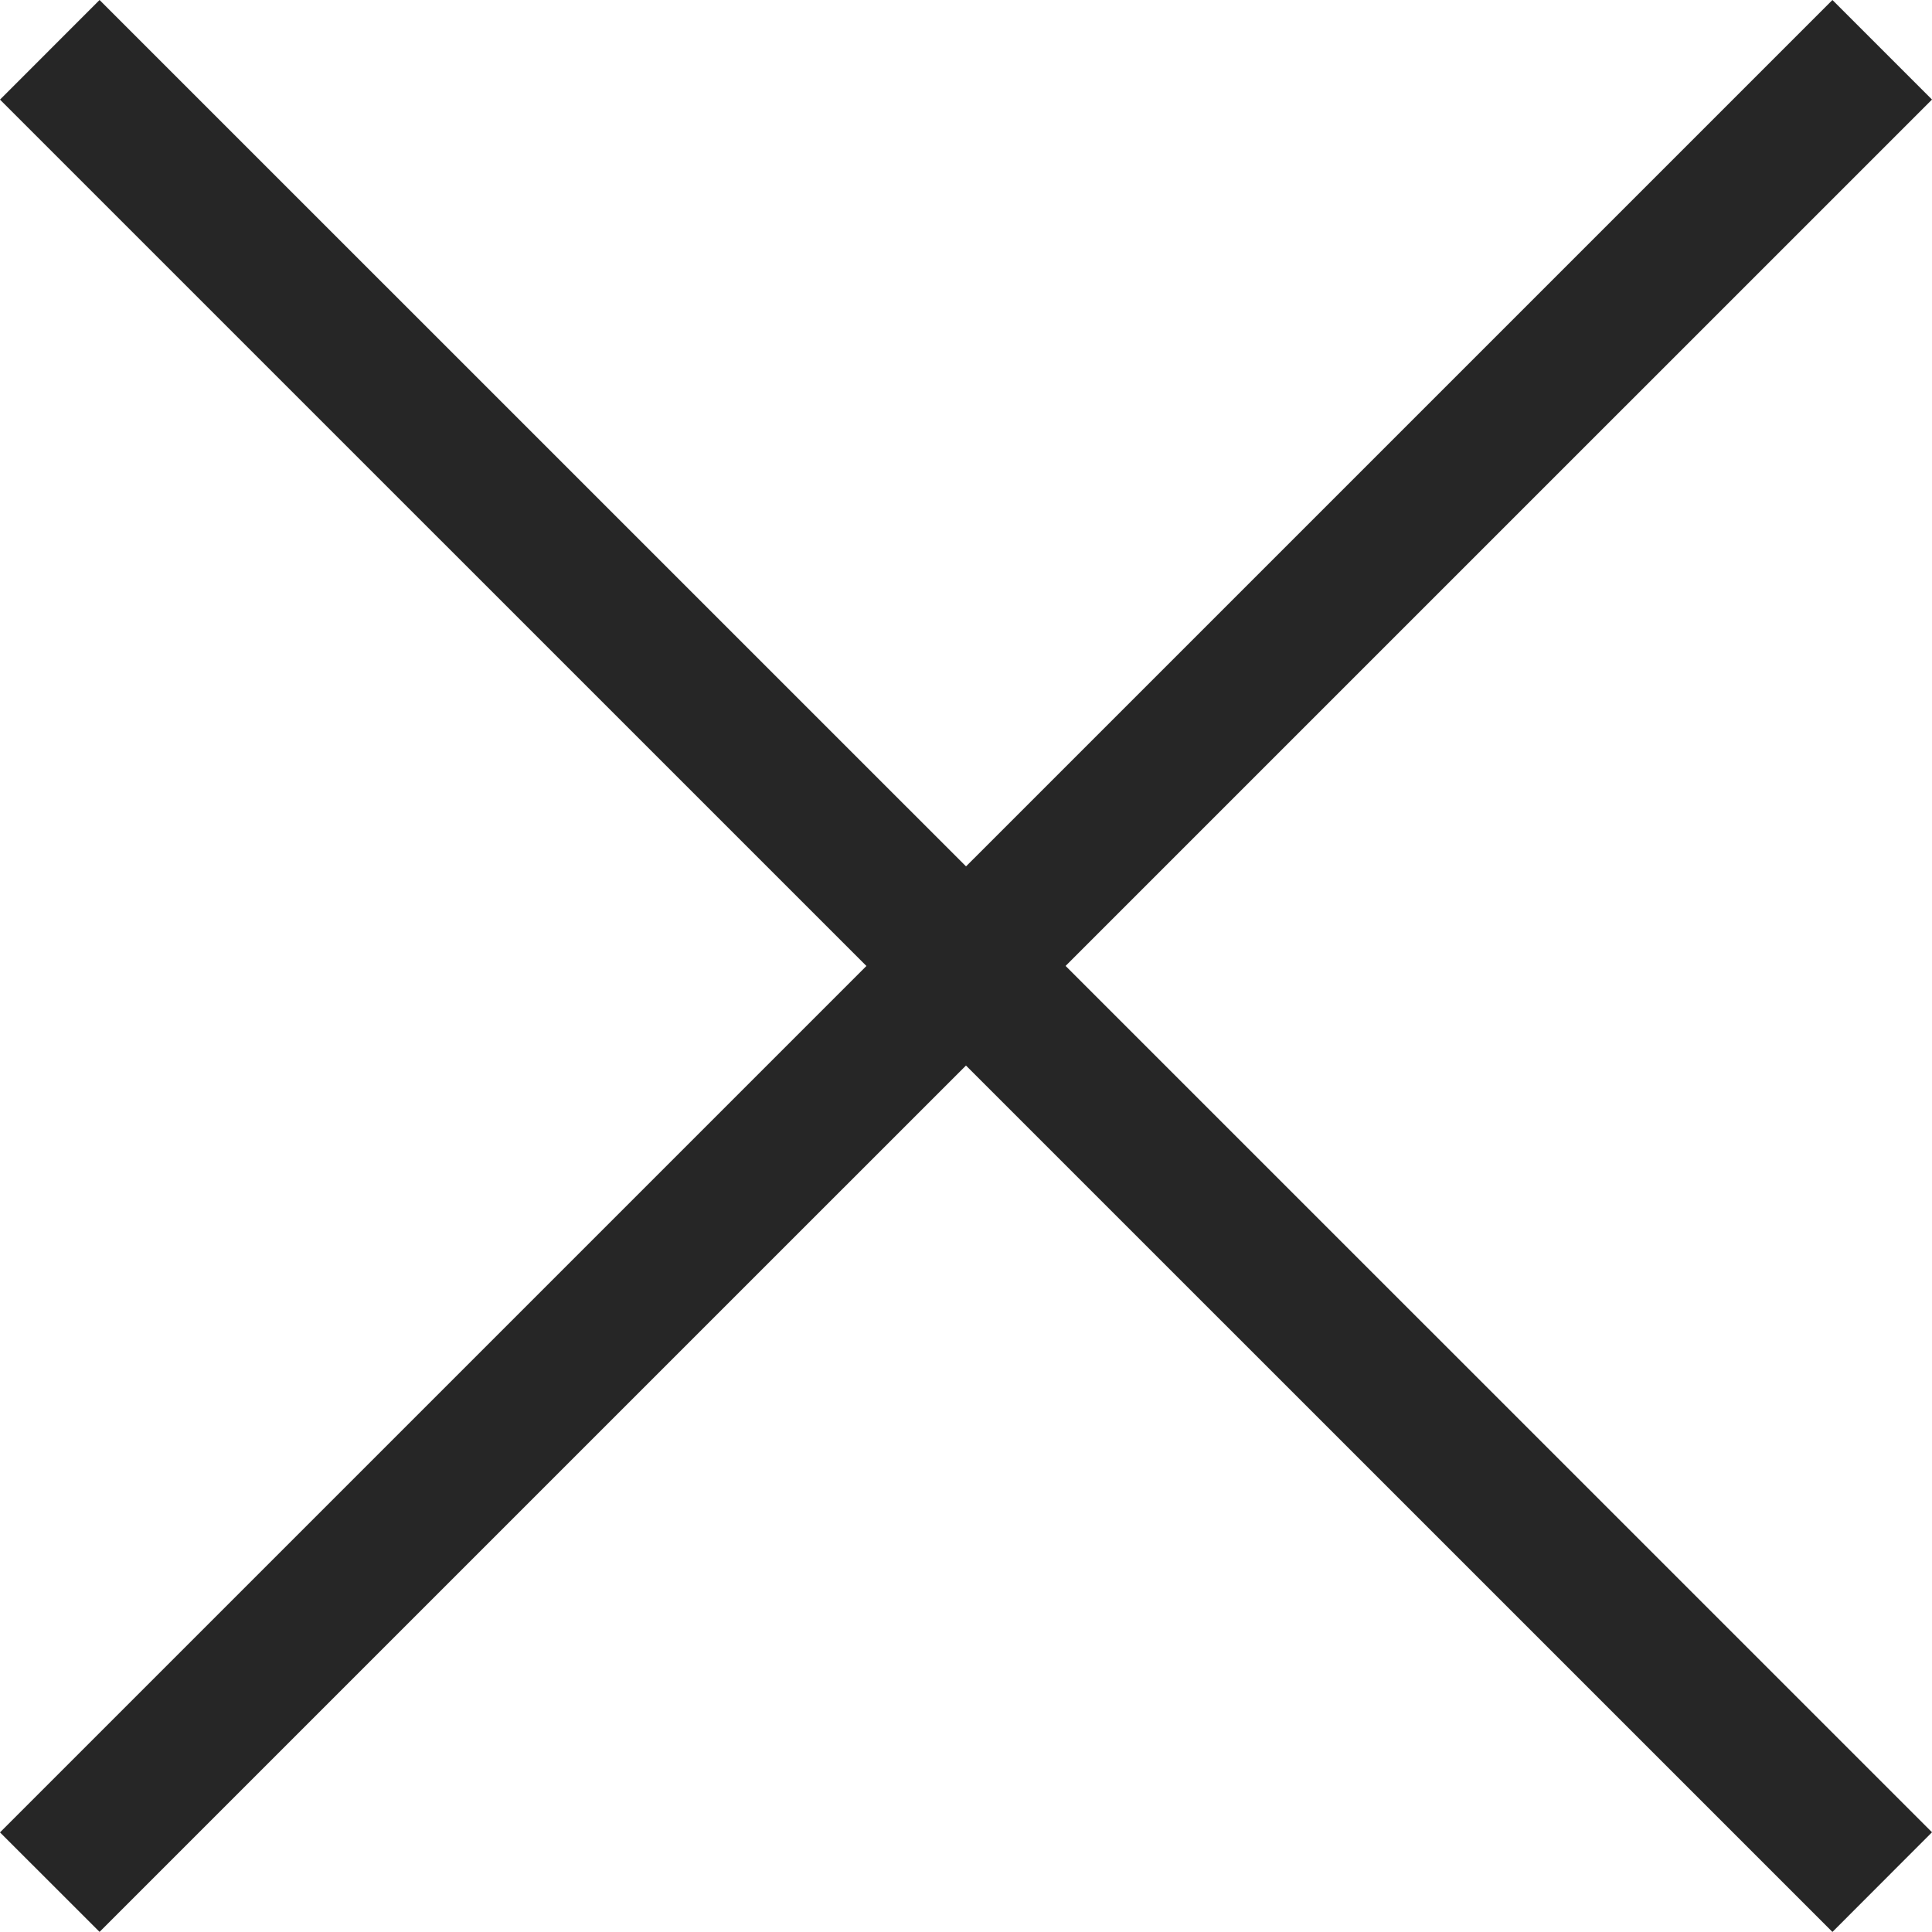
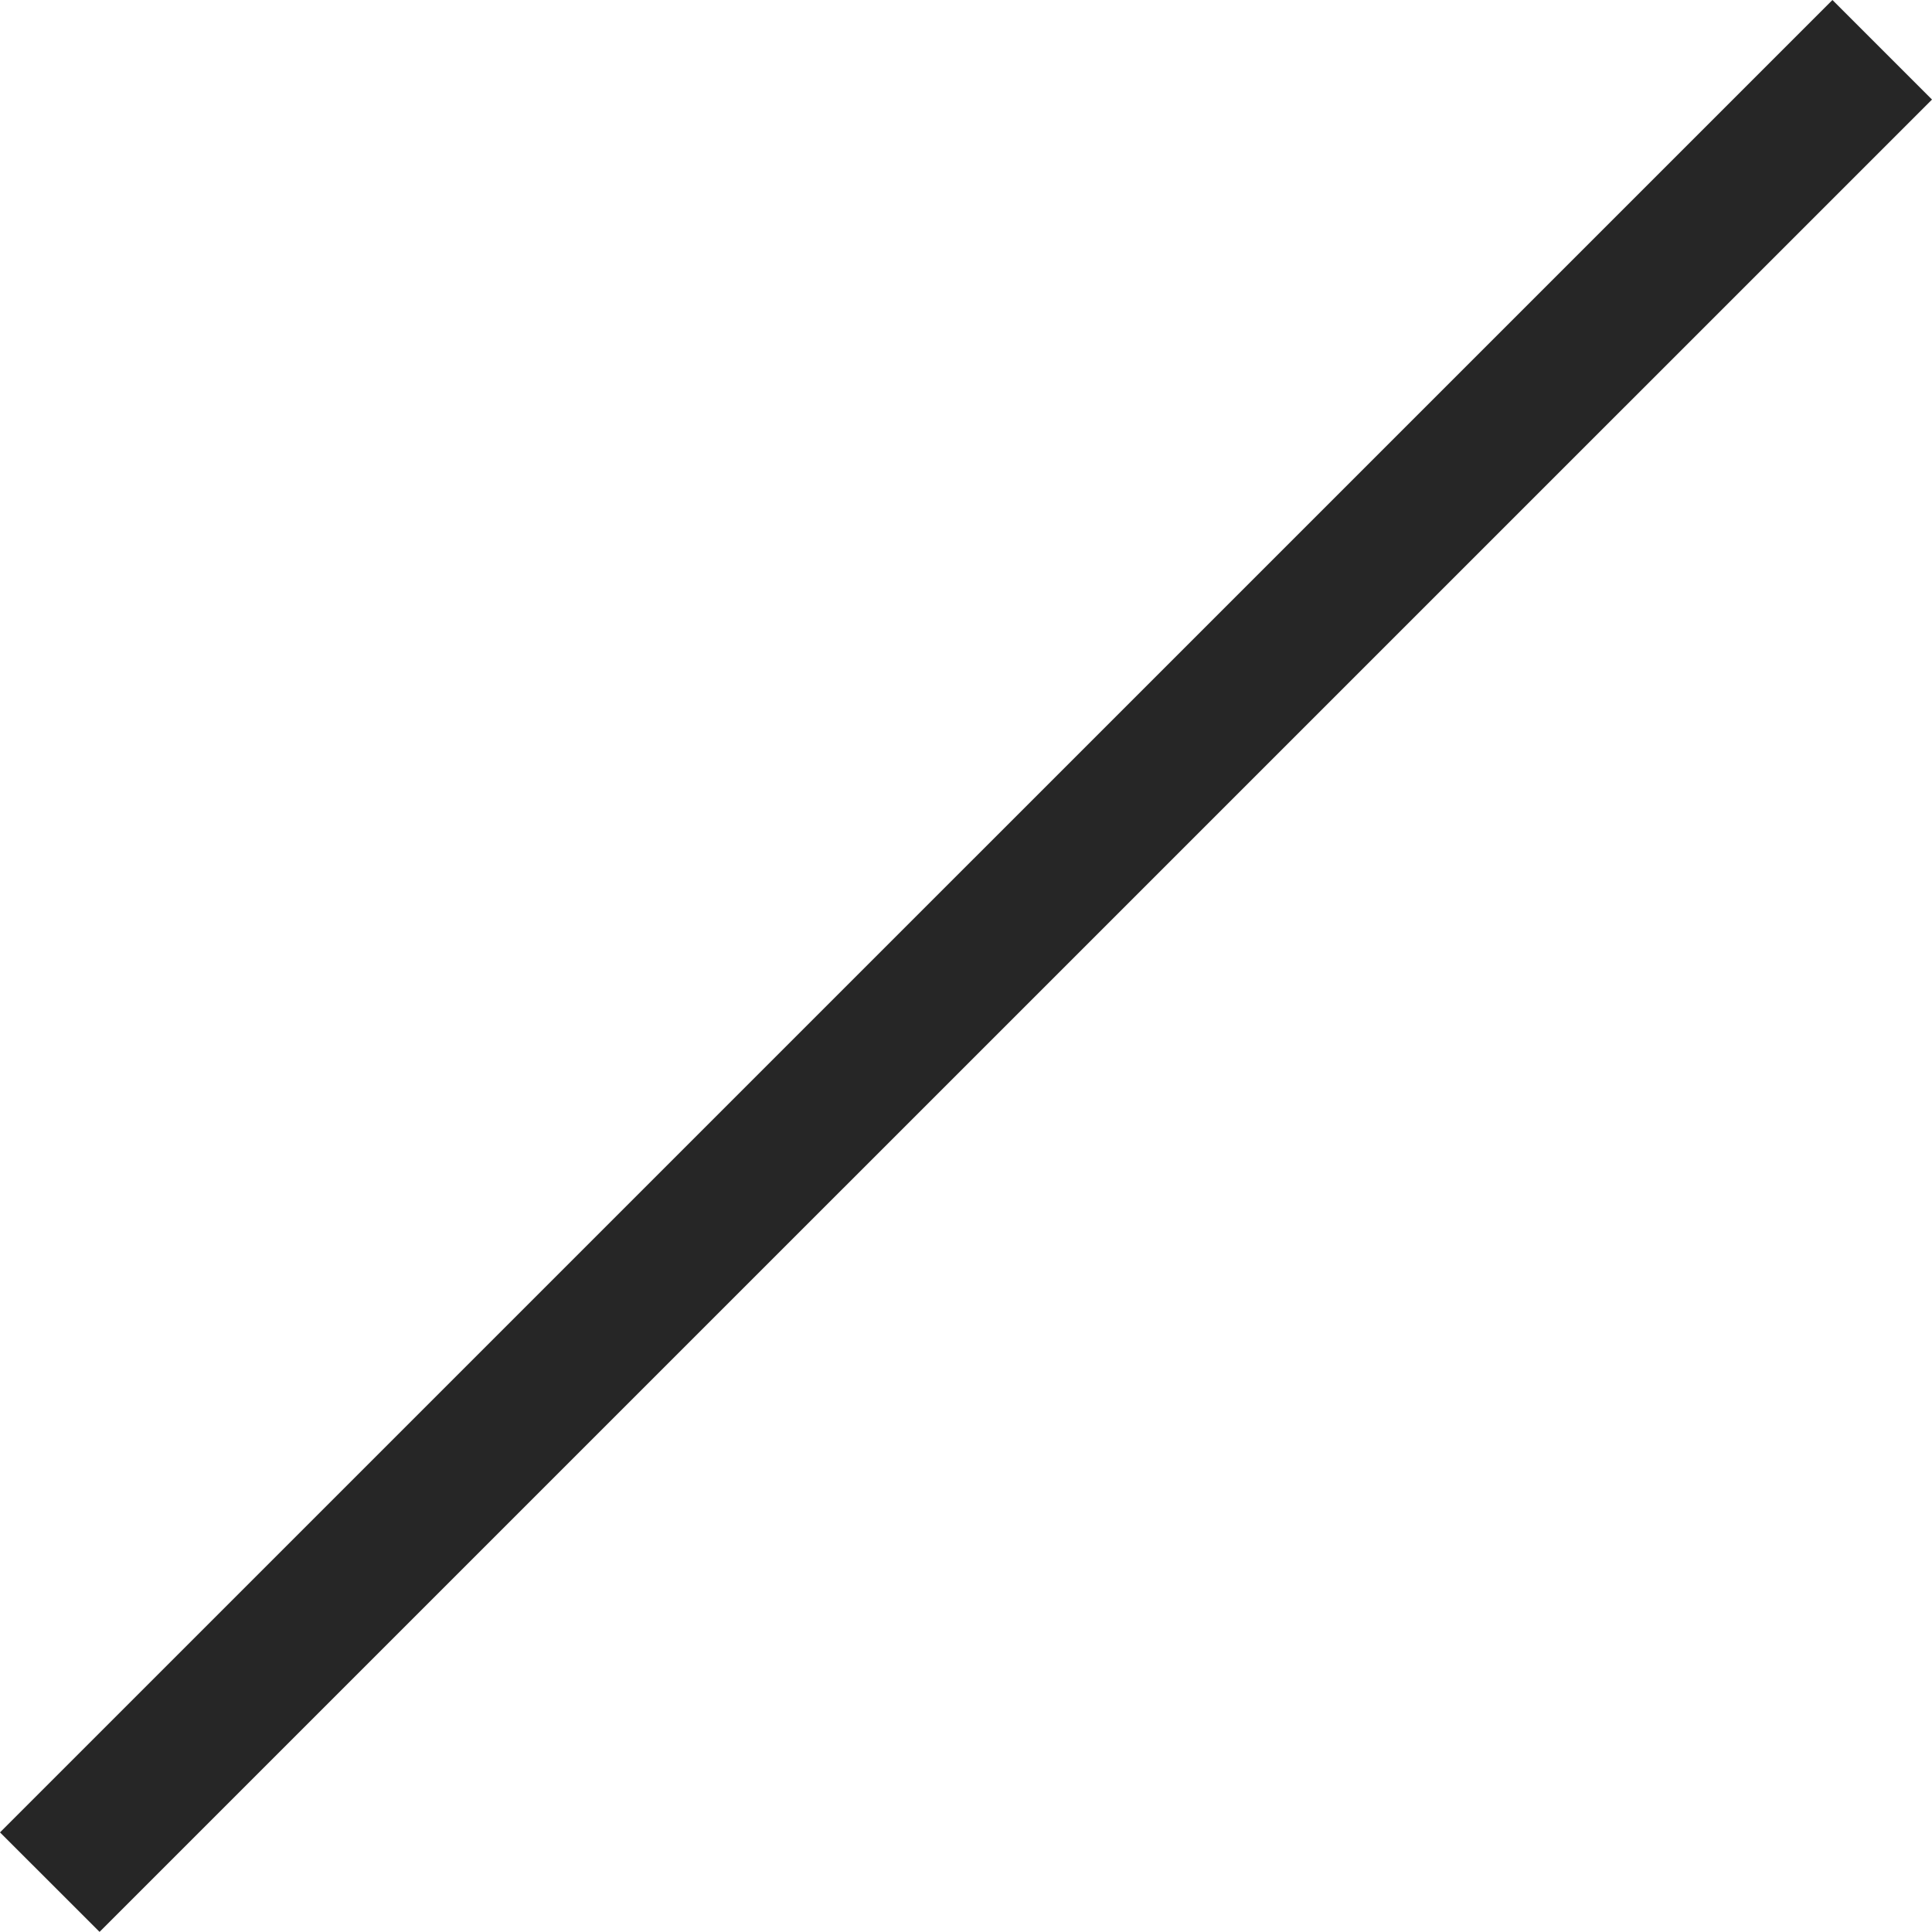
<svg xmlns="http://www.w3.org/2000/svg" width="32" height="32" viewBox="0 0 32 32" fill="none">
  <path d="M30.351 0L32 1.649L1.649 31.998L0 30.35L30.351 0Z" fill="#262626" />
-   <path d="M1.649 0L32 30.348L30.351 31.999L0 1.65L1.649 0Z" fill="#262626" />
</svg>